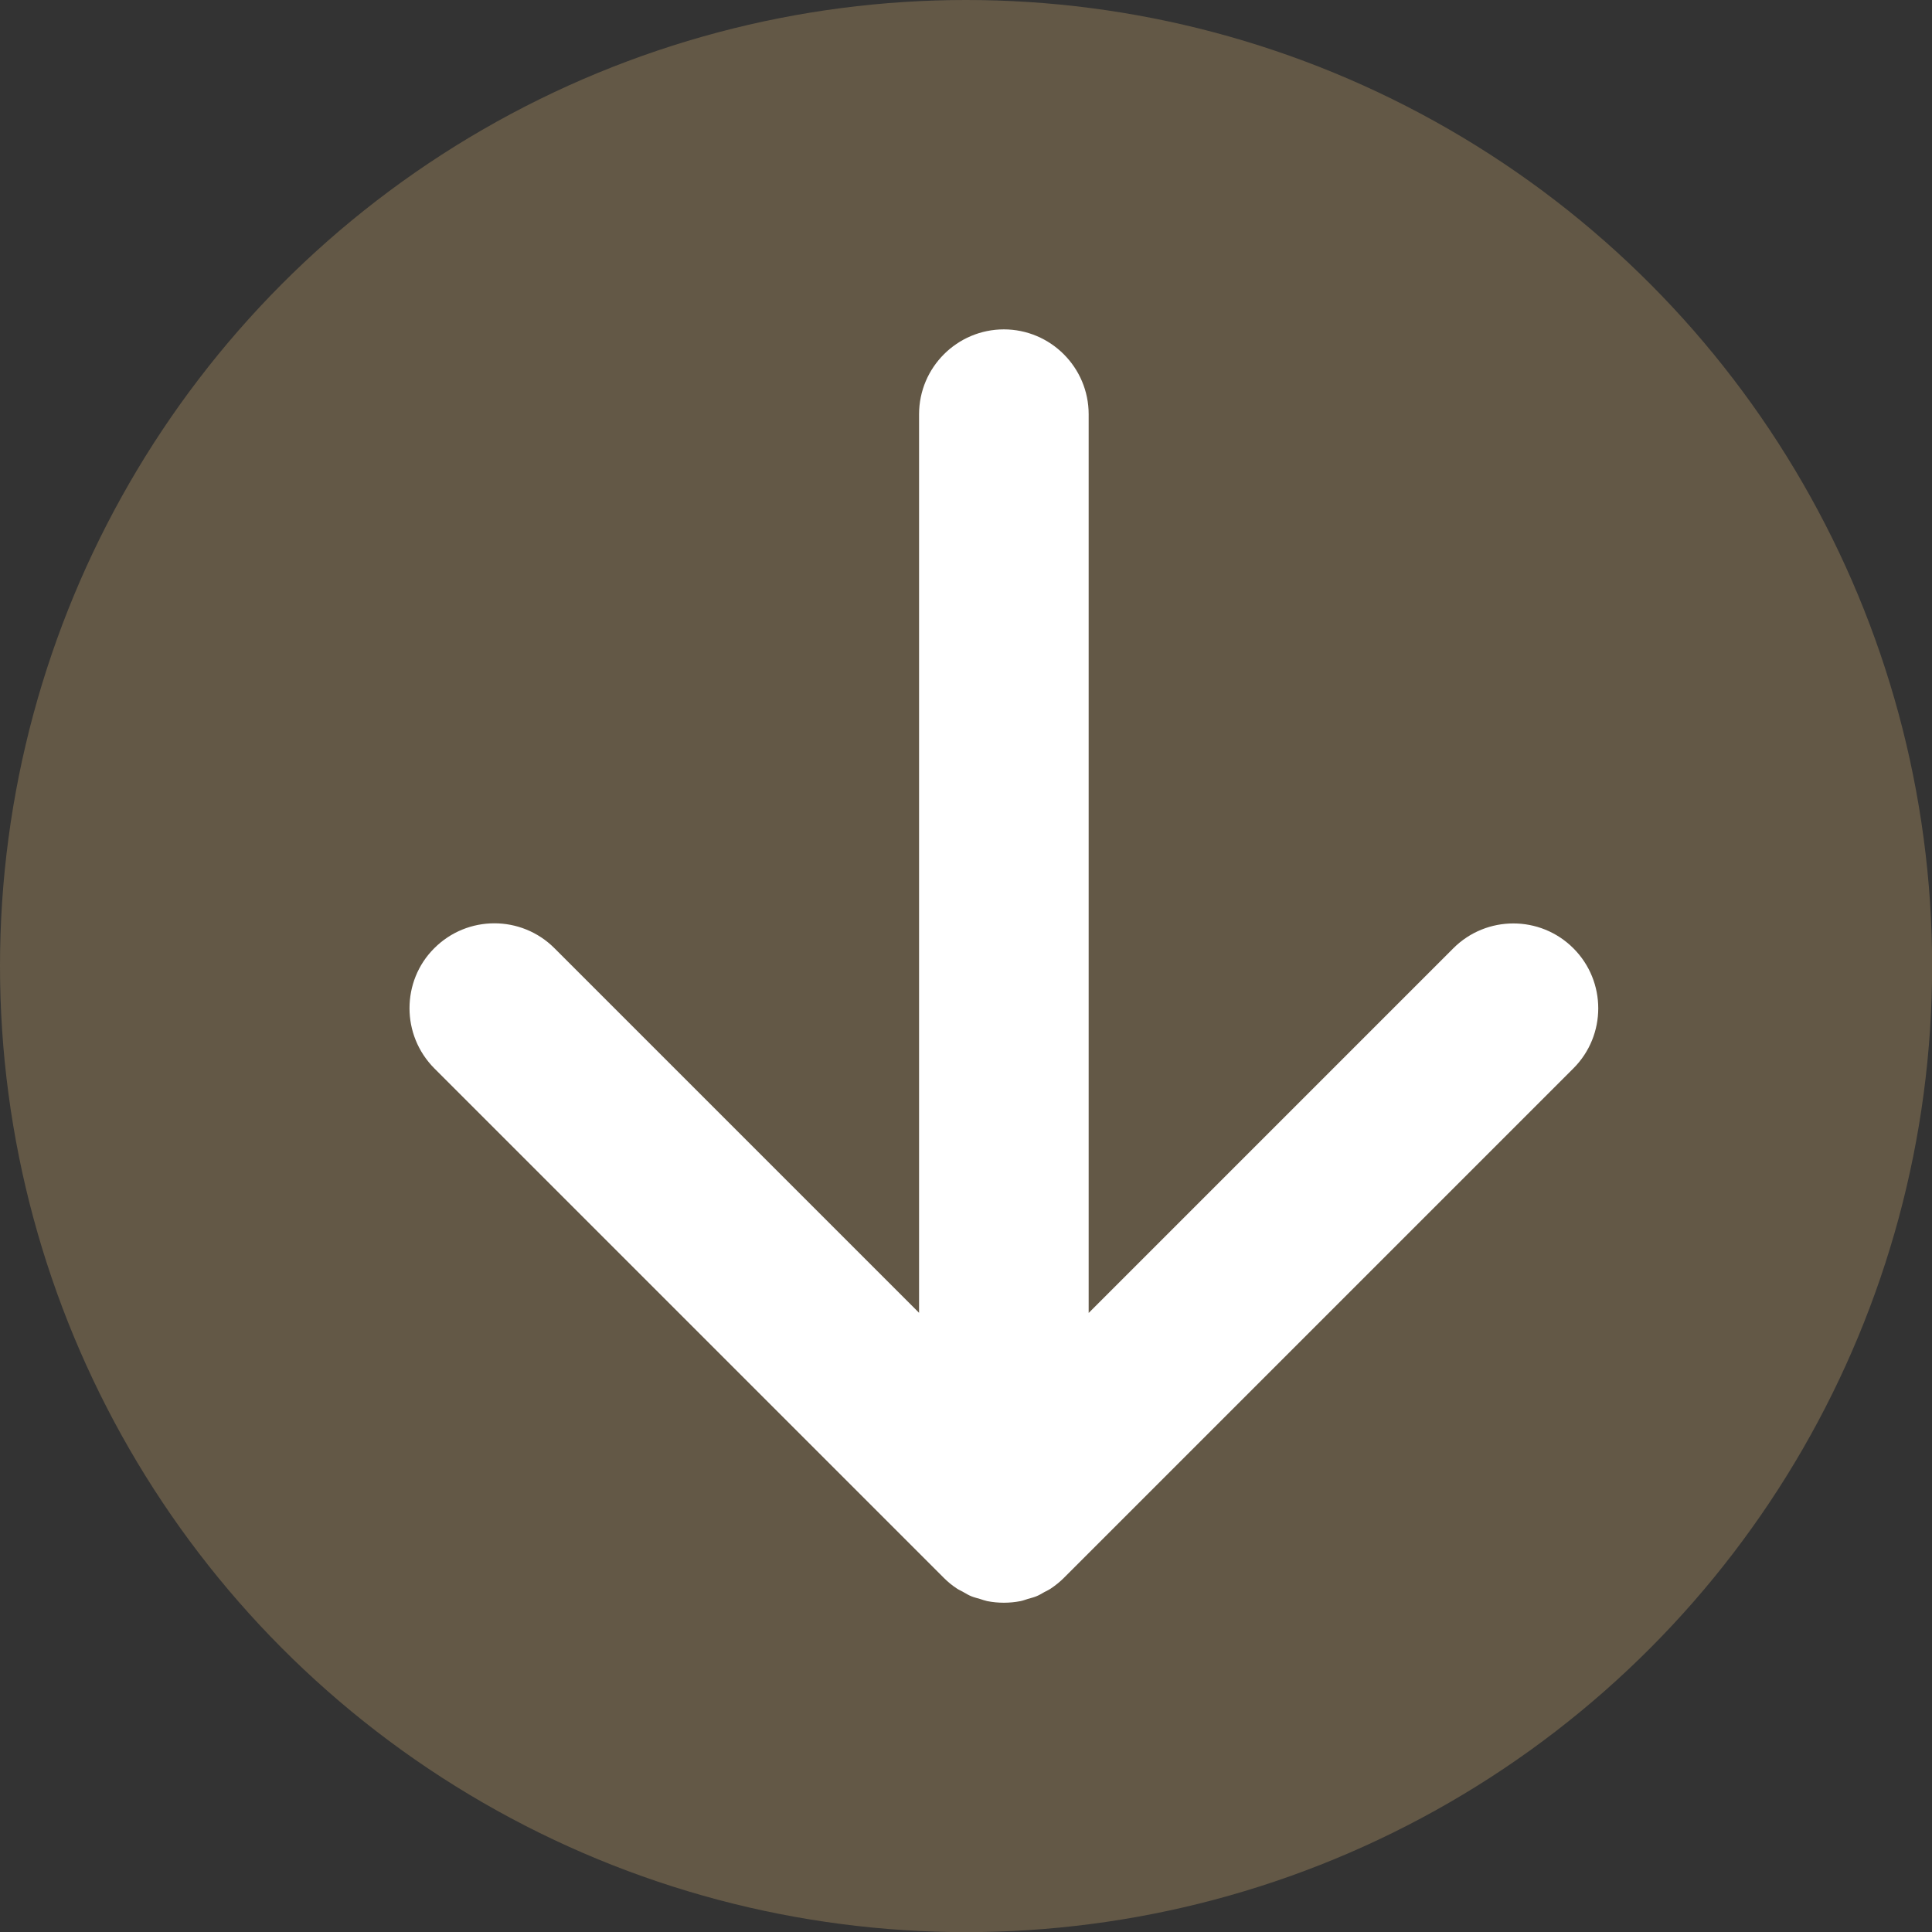
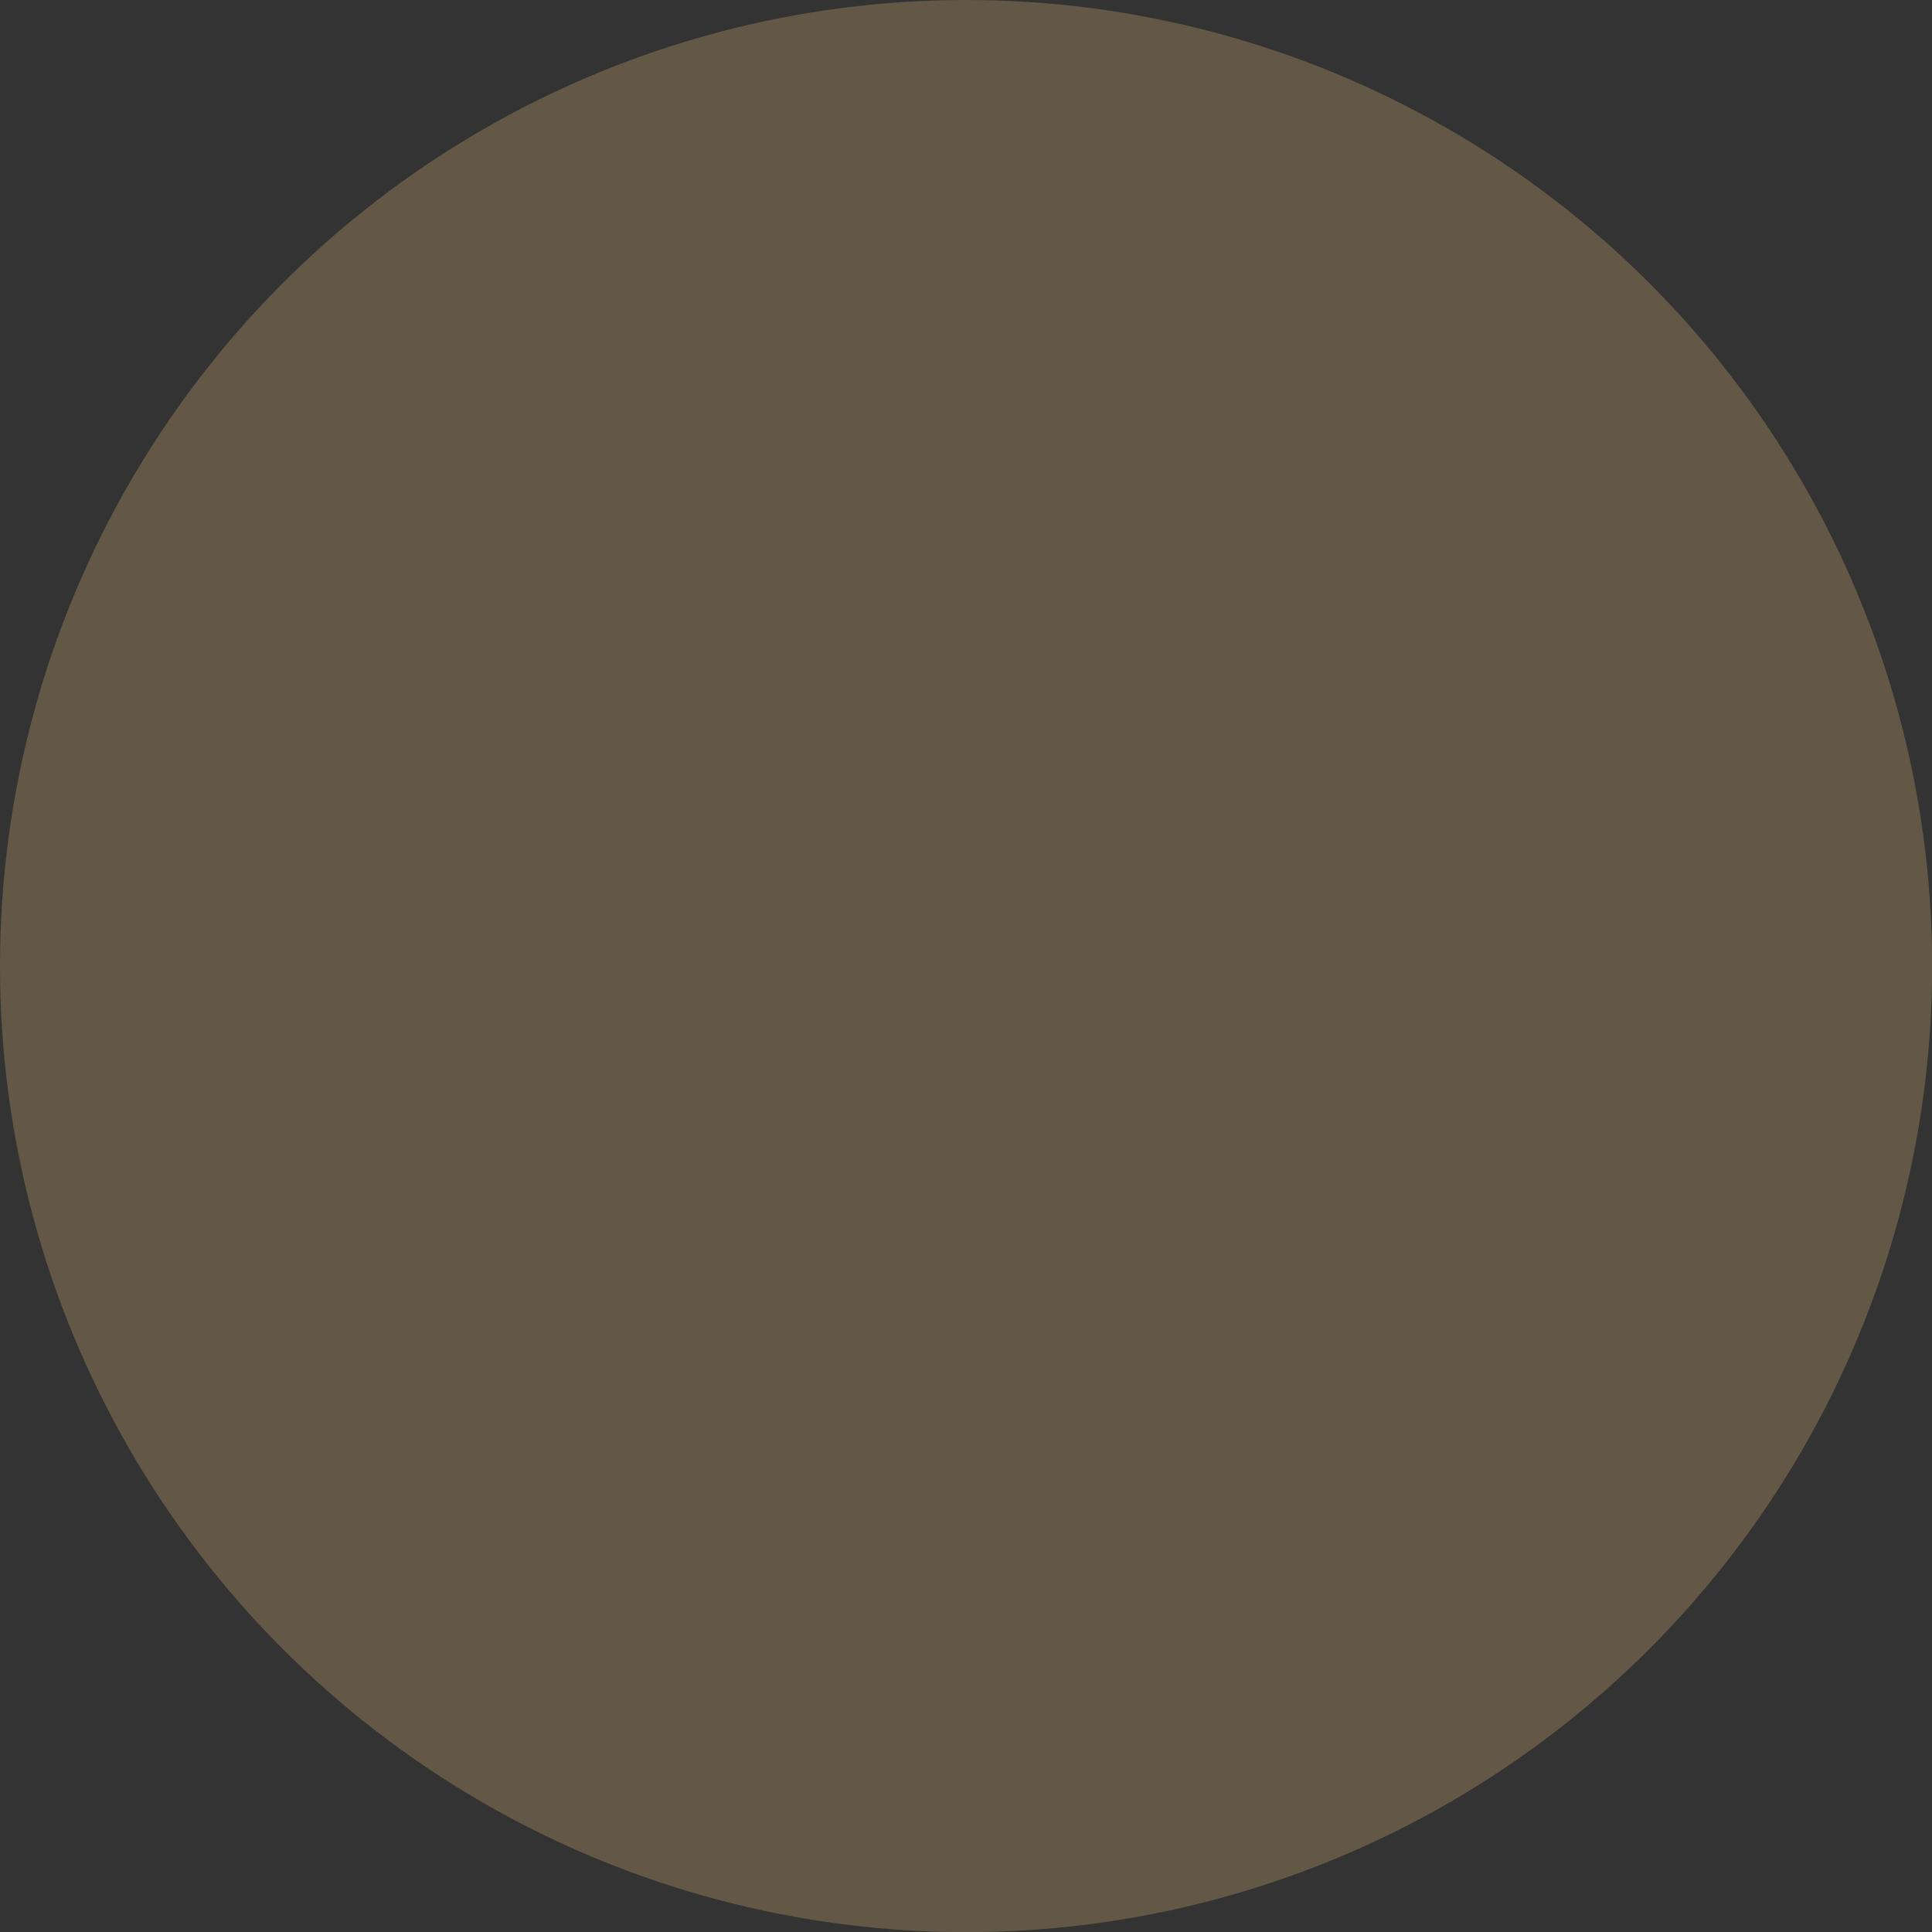
<svg xmlns="http://www.w3.org/2000/svg" id="_レイヤー_1" data-name="レイヤー 1" version="1.1" viewBox="0 0 153.33 153.33">
  <rect x="0" y="0" width="153.33" height="153.33" fill="#333333" stroke="none" />
  <defs>
    <style>
      .cls-1 {
        fill: #635846;
      }

      .cls-1, .cls-2 {
        stroke-width: 0px;
      }

      .cls-2 {
        fill: #fff;
      }
    </style>
  </defs>
  <circle class="cls-1" cx="76.67" cy="76.67" r="76.67" />
-   <path class="cls-2" d="M79.68,26.14c-3.72,0-6.74,3.02-6.74,6.74v71.31l-28.94-28.94c-2.63-2.63-6.9-2.63-9.53,0-1.32,1.31-1.97,3.04-1.97,4.77s.66,3.45,1.97,4.77l40.44,40.44c.31.31.66.6,1.03.84.16.11.34.18.51.28.21.12.42.25.65.34.22.09.45.14.68.21.19.06.38.13.57.17.87.17,1.77.17,2.64,0,.2-.04.38-.11.57-.17.23-.07.46-.12.68-.21.23-.09.44-.22.65-.34.17-.09.35-.17.51-.28.37-.25.72-.53,1.03-.84l40.44-40.44c2.63-2.63,2.63-6.9,0-9.53-2.63-2.63-6.9-2.63-9.53,0l-28.94,28.94V32.88c0-3.72-3.02-6.74-6.74-6.74Z" />
</svg>